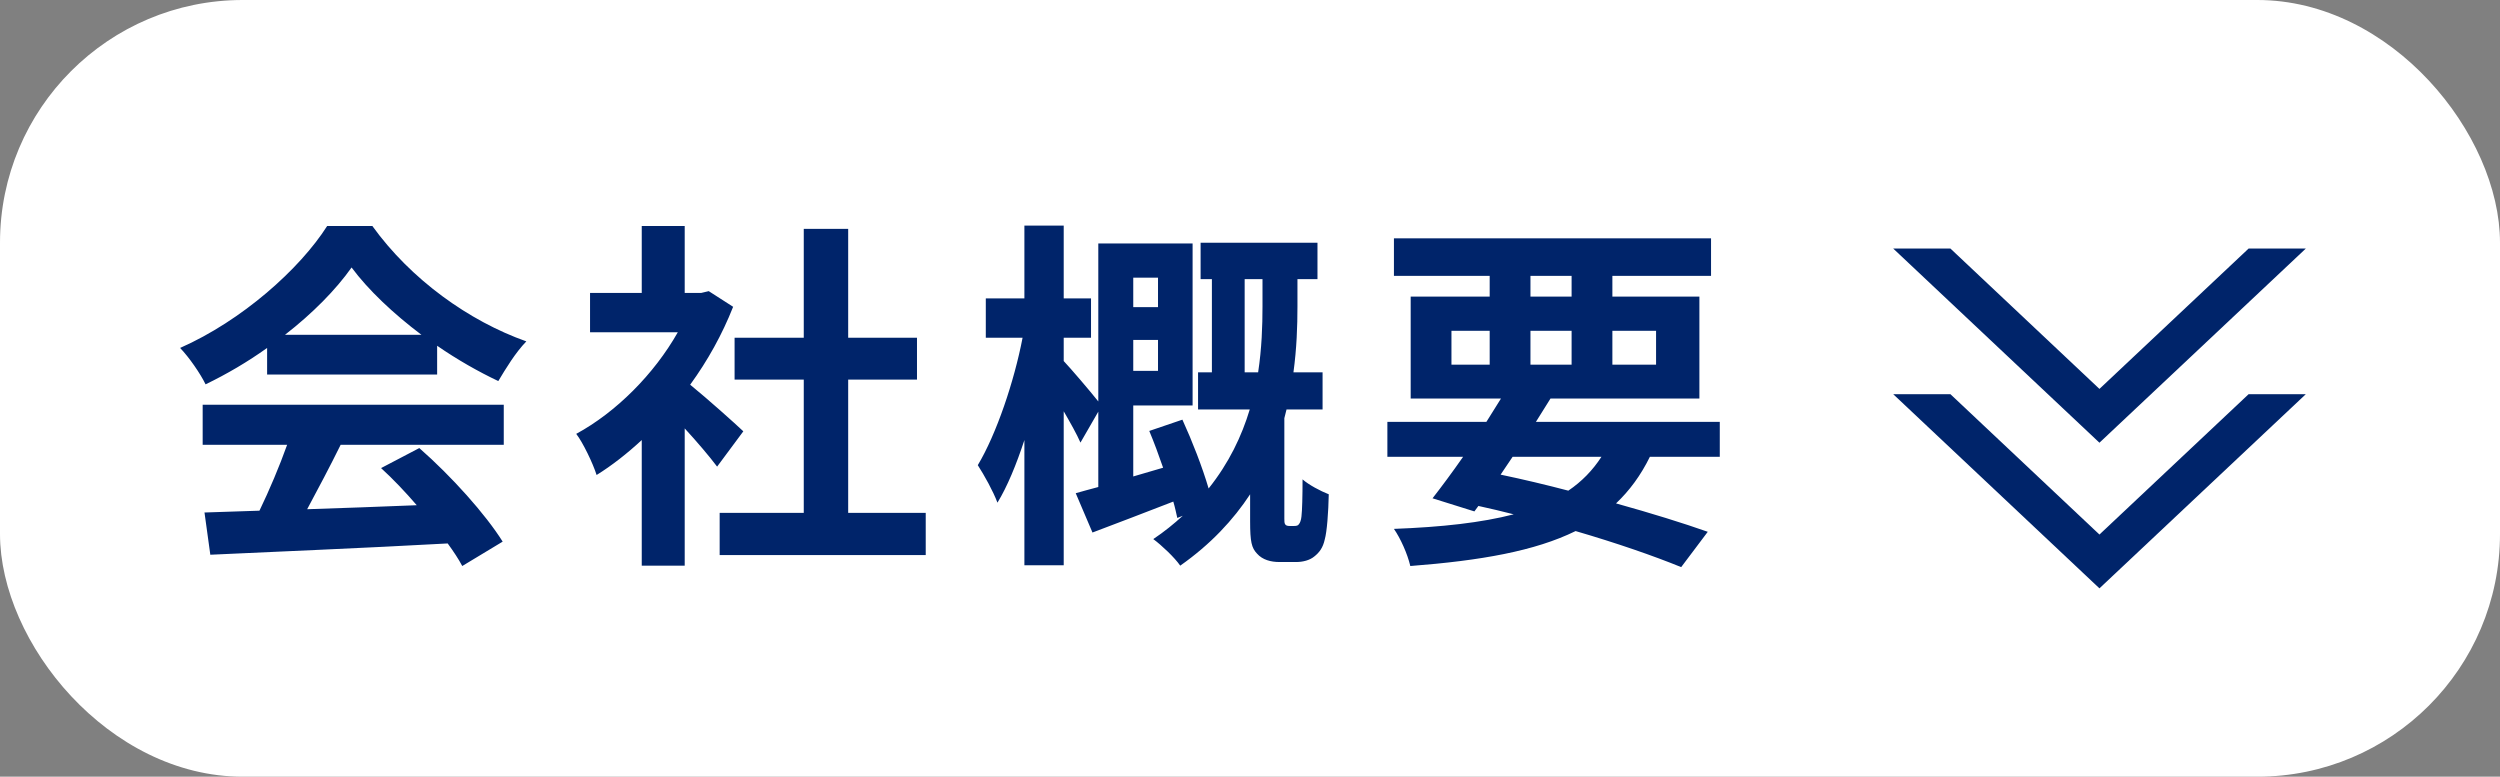
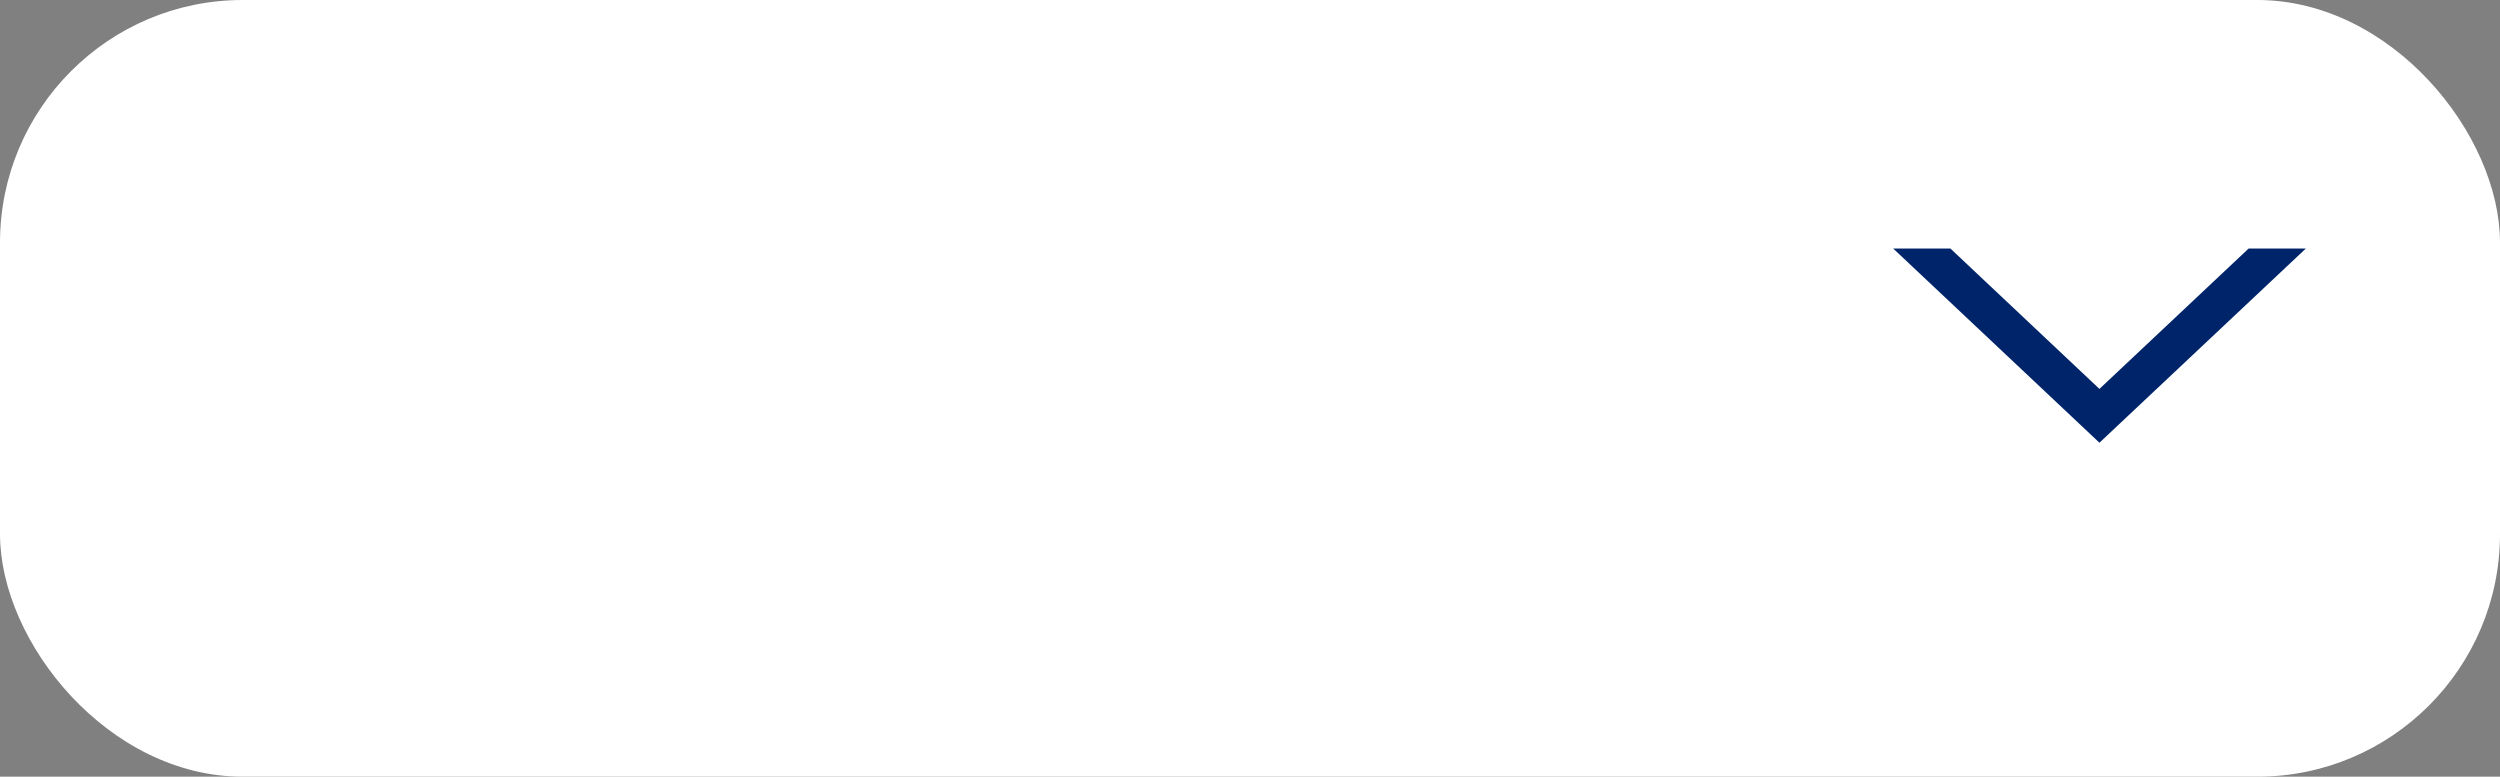
<svg xmlns="http://www.w3.org/2000/svg" width="103" height="32" viewBox="0 0 103 32" fill="none">
  <rect x="0" y="0" width="103" height="32" fill="#808080" stroke="none" />
  <rect width="103" height="32" rx="10" fill="white" />
-   <path d="M11.74 13.795H17.365C16.21 12.925 15.175 11.95 14.485 11.02C13.84 11.935 12.88 12.91 11.74 13.795ZM11.005 15.43V14.335C10.21 14.905 9.34 15.415 8.47 15.835C8.26 15.4 7.795 14.725 7.42 14.335C9.97 13.21 12.355 11.08 13.48 9.31H15.34C16.93 11.515 19.315 13.225 21.685 14.065C21.235 14.53 20.845 15.175 20.53 15.7C19.705 15.31 18.835 14.815 18.01 14.245V15.43H11.005ZM8.35 18.325V16.675H20.755V18.325H14.035C13.6 19.21 13.105 20.14 12.655 20.98C14.095 20.935 15.64 20.875 17.17 20.815C16.705 20.275 16.195 19.735 15.7 19.285L17.275 18.46C18.61 19.63 20.005 21.19 20.71 22.315L19.045 23.32C18.895 23.035 18.685 22.72 18.445 22.39C14.92 22.585 11.215 22.735 8.665 22.855L8.425 21.115L10.69 21.04C11.095 20.2 11.515 19.21 11.83 18.325H8.35ZM30.625 17.77L29.545 19.225C29.23 18.805 28.72 18.205 28.21 17.65V23.305H26.44V18.13C25.84 18.685 25.21 19.18 24.58 19.57C24.43 19.09 24.01 18.22 23.74 17.875C25.375 16.99 26.95 15.415 27.925 13.69H24.31V12.07H26.44V9.31H28.21V12.07H28.885L29.2 11.995L30.205 12.64C29.755 13.78 29.155 14.86 28.435 15.85C29.155 16.435 30.31 17.47 30.625 17.77ZM34.945 21.13H38.14V22.87H29.65V21.13H33.115V15.64H30.265V13.915H33.115V9.43H34.945V13.915H37.78V15.64H34.945V21.13ZM47.71 11.44H46.69V12.655H47.71V11.44ZM46.69 15.28H47.71V14.005H46.69V15.28ZM51.28 15.34H51.835C51.985 14.35 52.015 13.42 52.015 12.625V11.5H51.28V15.34ZM53.125 21.67H53.32C53.41 21.67 53.485 21.655 53.515 21.595C53.56 21.55 53.605 21.43 53.62 21.28C53.65 21.025 53.665 20.44 53.665 19.75C53.92 19.975 54.4 20.23 54.745 20.365C54.73 21.115 54.67 21.91 54.58 22.225C54.505 22.57 54.355 22.765 54.145 22.93C53.965 23.08 53.68 23.155 53.41 23.155H52.705C52.36 23.155 52.015 23.065 51.79 22.81C51.565 22.57 51.505 22.33 51.505 21.475V20.365C50.815 21.415 49.885 22.42 48.625 23.305C48.4 22.975 47.86 22.465 47.515 22.21C47.965 21.91 48.37 21.58 48.73 21.25L48.505 21.34C48.46 21.145 48.415 20.92 48.34 20.665C47.185 21.115 46 21.565 45.01 21.94L44.32 20.32C44.59 20.245 44.905 20.155 45.25 20.065V16.96L44.515 18.235C44.365 17.89 44.095 17.41 43.825 16.945V23.29H42.205V18.13C41.875 19.135 41.5 20.05 41.095 20.71C40.915 20.23 40.555 19.585 40.285 19.165C41.05 17.89 41.785 15.715 42.13 13.915H40.615V12.295H42.205V9.295H43.825V12.295H44.95V13.915H43.825V14.875C44.11 15.175 44.905 16.105 45.25 16.54V10.03H49.135V16.705H46.69V19.63L47.92 19.27C47.74 18.745 47.545 18.22 47.35 17.755L48.715 17.29C49.12 18.175 49.54 19.255 49.795 20.125C50.635 19.075 51.16 17.965 51.49 16.87H49.36V15.34H49.93V11.5H49.465V10H54.28V11.5H53.455V12.625C53.455 13.435 53.425 14.35 53.29 15.34H54.49V16.87H53.005C52.975 16.99 52.945 17.11 52.915 17.23V21.37C52.915 21.46 52.915 21.55 52.945 21.595C52.975 21.655 53.05 21.67 53.125 21.67ZM62.32 18.82L61.825 19.555C62.755 19.75 63.7 19.975 64.615 20.215C65.17 19.84 65.62 19.375 65.98 18.82H62.32ZM59.8 13.63V15.025H61.375V13.63H59.8ZM63.055 11.365V12.22H64.75V11.365H63.055ZM68.23 13.63H66.43V15.025H68.23V13.63ZM63.055 15.025H64.75V13.63H63.055V15.025ZM70.855 18.82H67.975C67.6 19.585 67.135 20.215 66.58 20.74C68.035 21.145 69.34 21.55 70.36 21.91L69.265 23.365C68.125 22.9 66.61 22.375 64.915 21.88C63.235 22.705 61.015 23.095 58.105 23.32C57.985 22.81 57.7 22.18 57.43 21.79C59.41 21.715 61.03 21.535 62.365 21.19C61.885 21.07 61.405 20.95 60.91 20.845L60.745 21.07L59.02 20.53C59.395 20.05 59.83 19.465 60.28 18.82H57.16V17.38H61.24C61.45 17.05 61.645 16.735 61.84 16.42H58.12V12.22H61.375V11.365H57.43V9.82H70.495V11.365H66.43V12.22H70.015V16.42H63.88C63.685 16.735 63.49 17.05 63.28 17.38H70.855V18.82Z" fill="#00246A" />
-   <path d="M92.643 16.24L86.497 22.023L80.357 16.24L78 16.24L86.497 24.24L95 16.24L92.643 16.24Z" fill="#00246A" />
  <path d="M92.643 10.24L86.497 16.023L80.357 10.24L78 10.24L86.497 18.24L95 10.24L92.643 10.24Z" fill="#00246A" />
</svg>